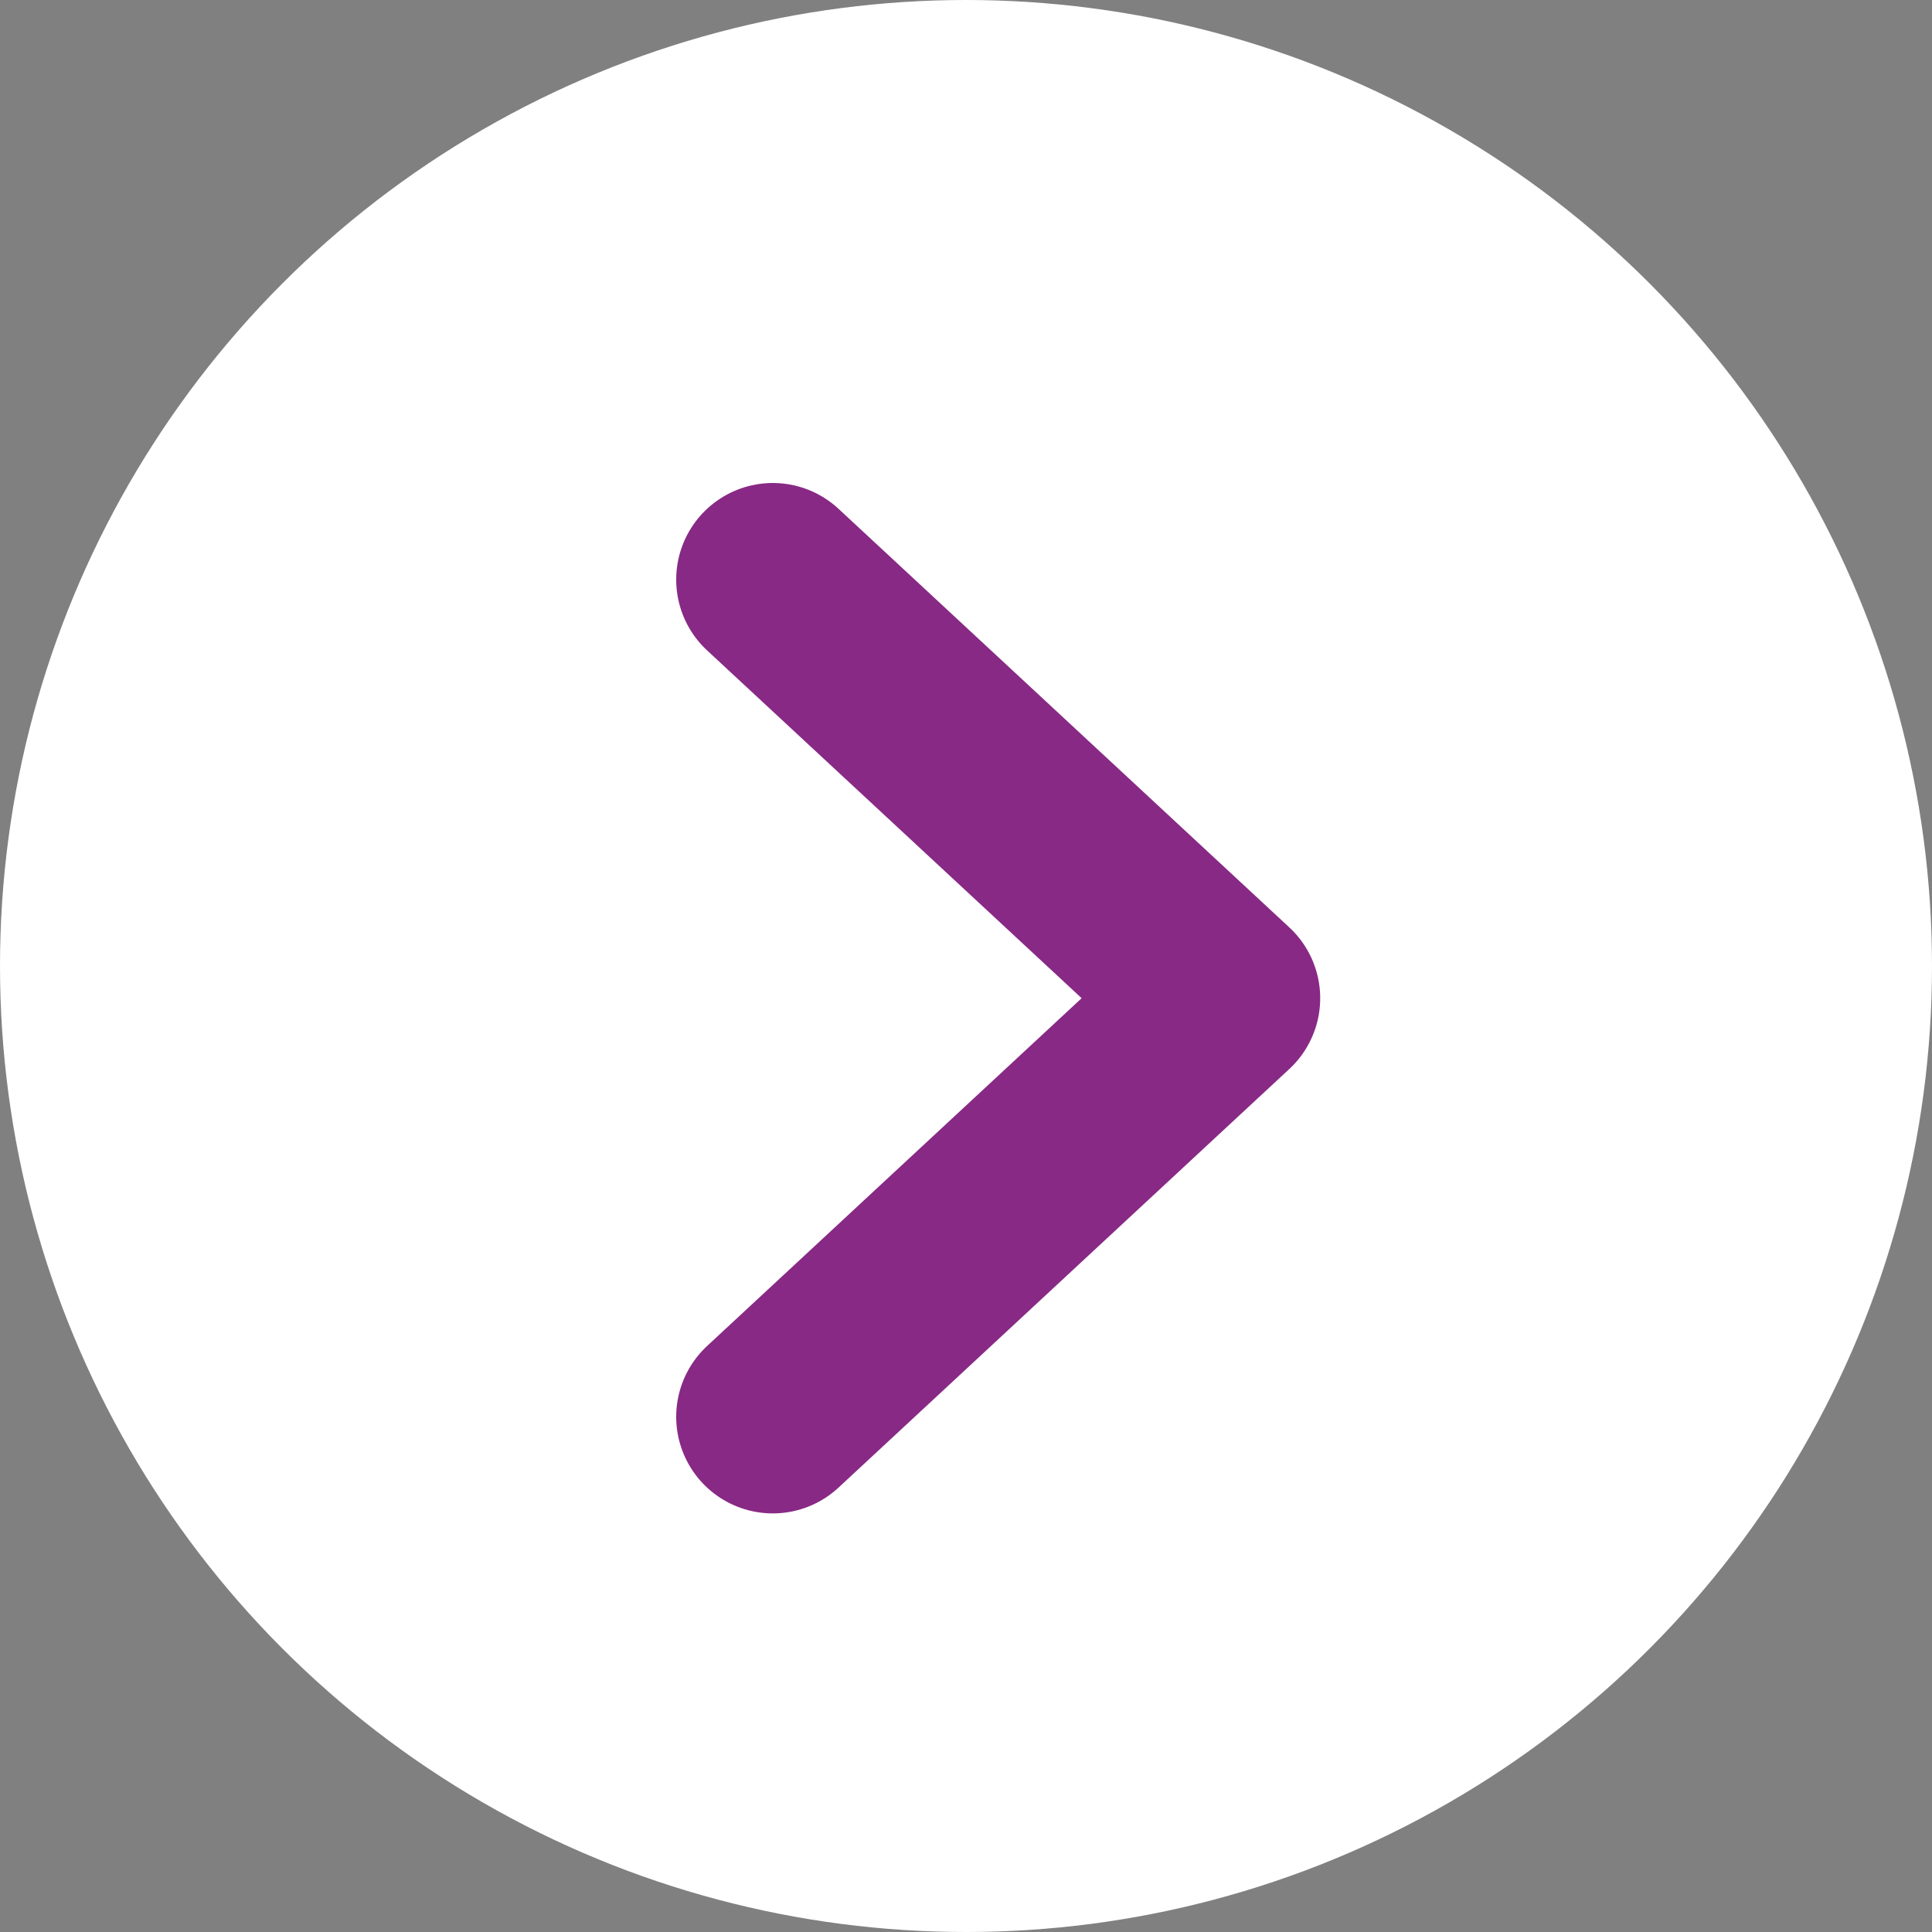
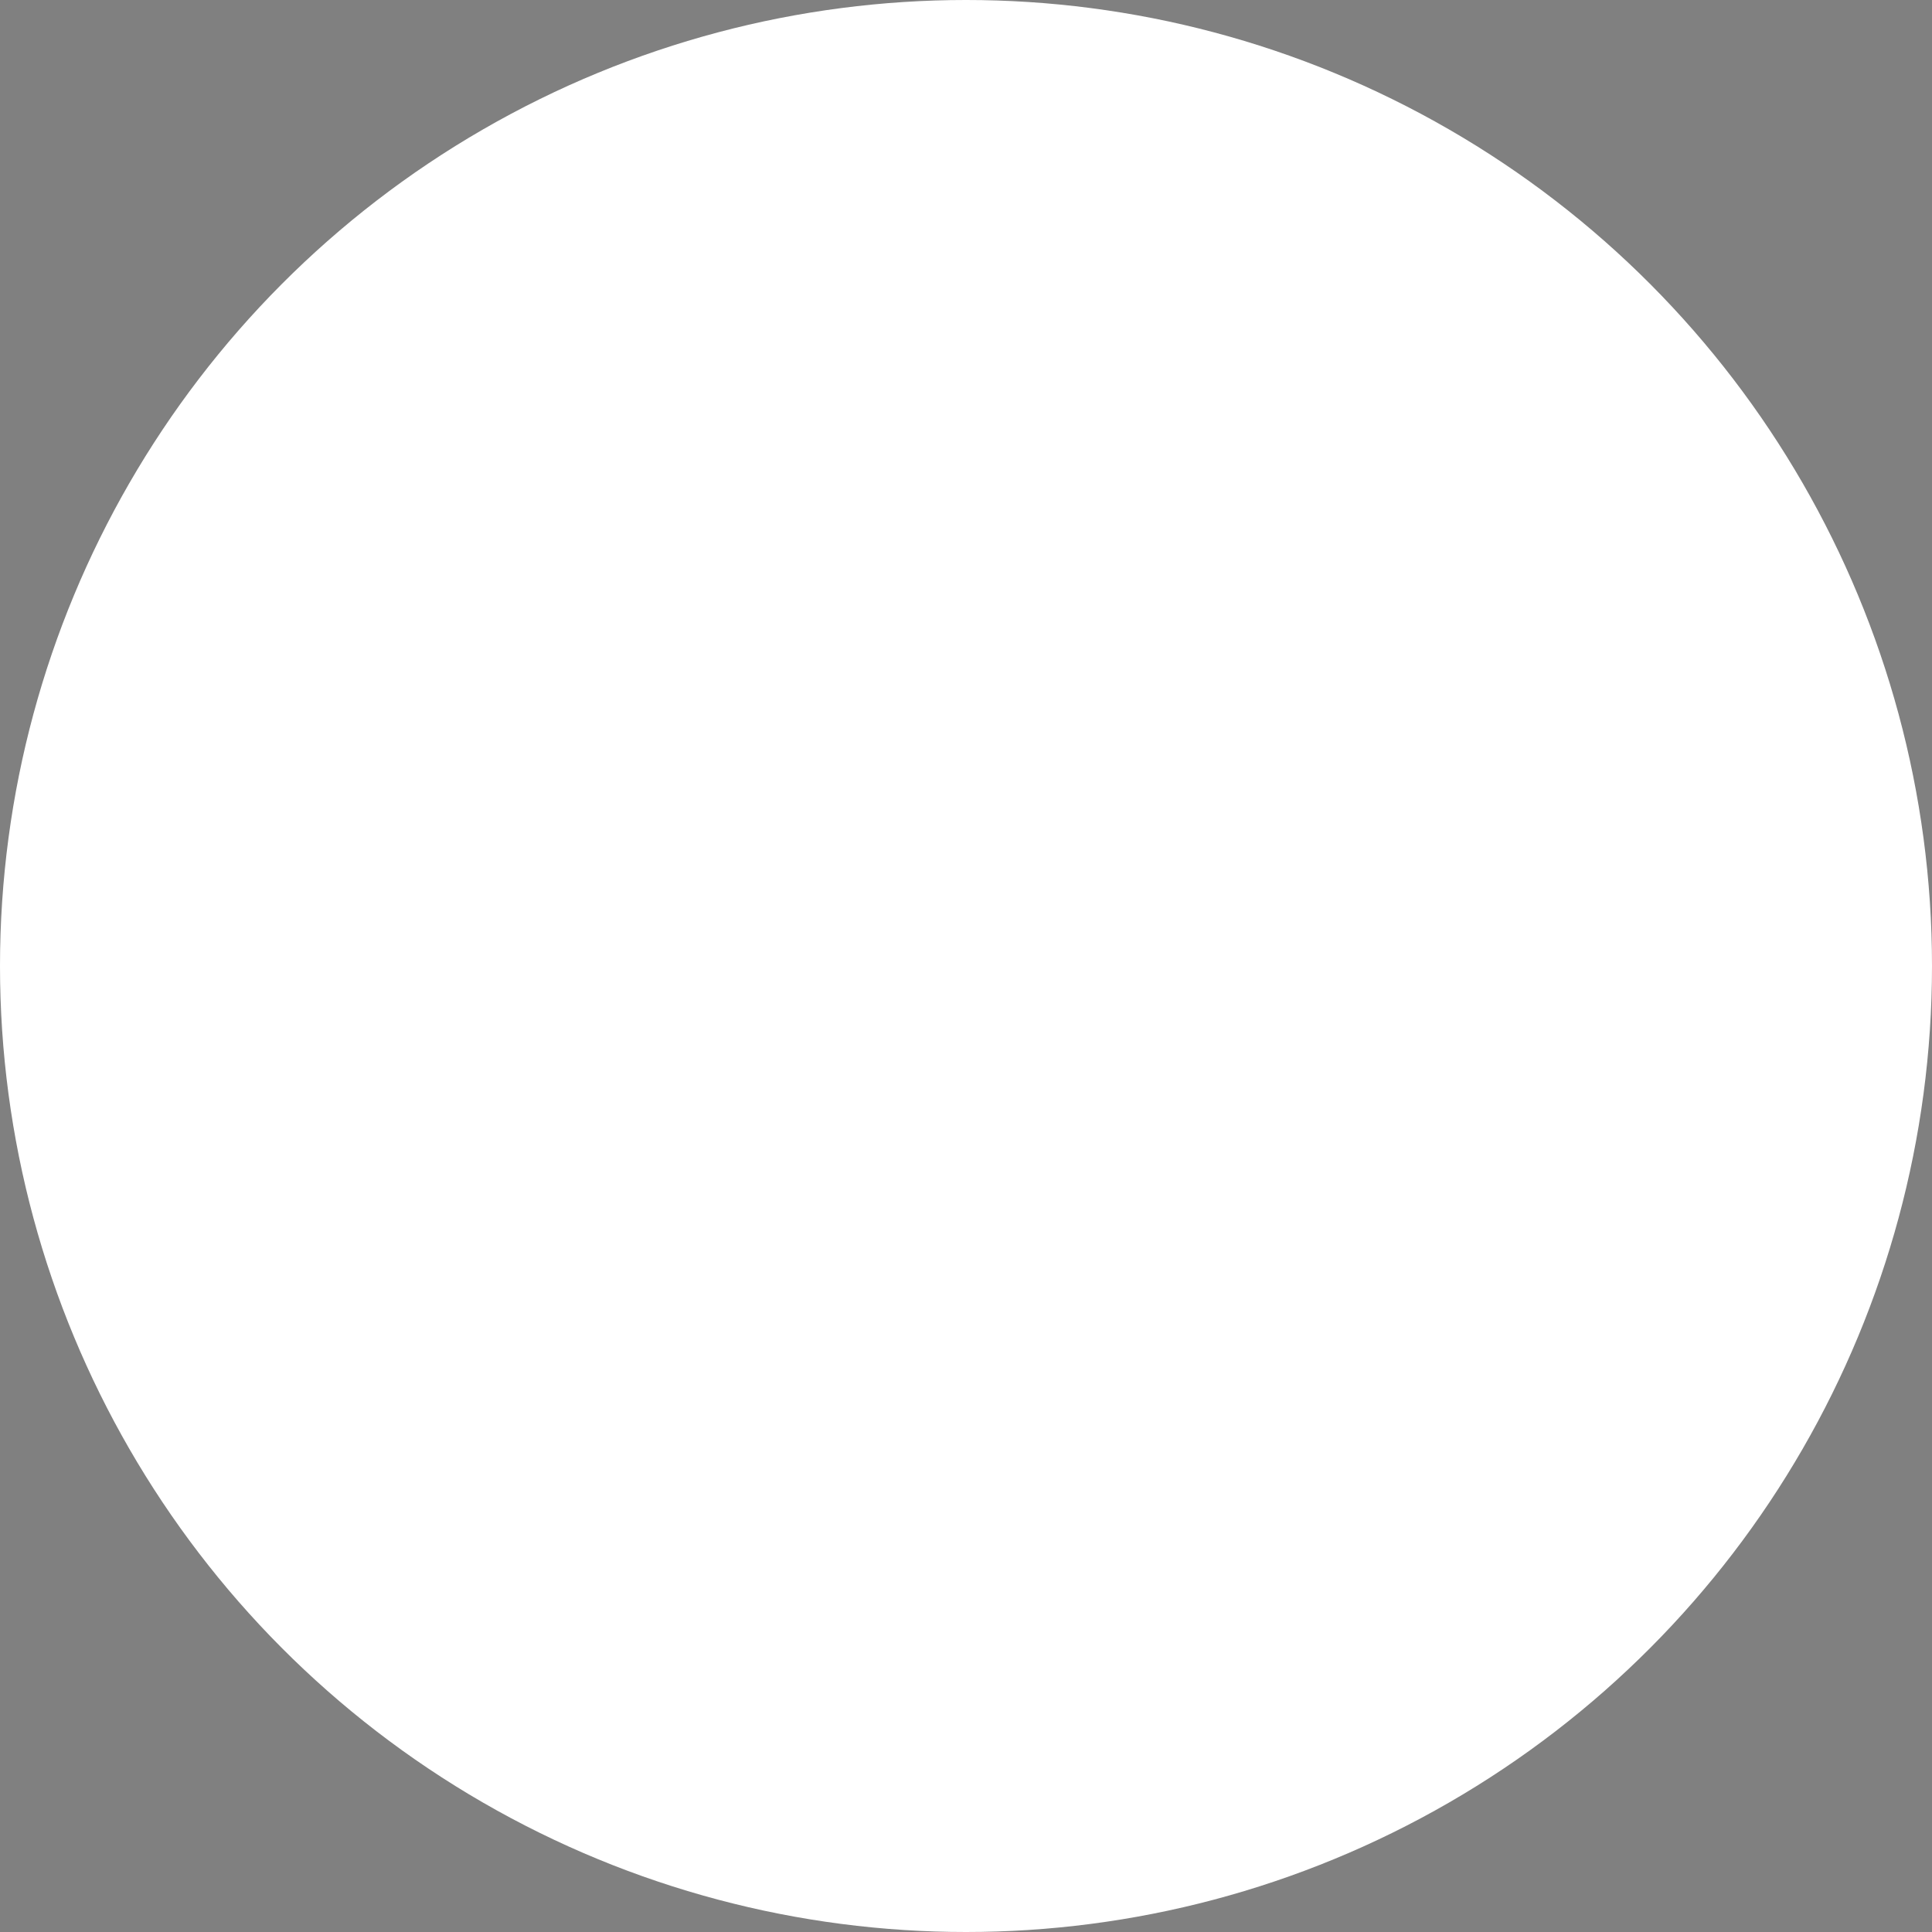
<svg xmlns="http://www.w3.org/2000/svg" width="30" height="30" viewBox="0 0 30 30" fill="none">
  <rect x="0" y="0" width="30" height="30" fill="#808080" stroke="none" />
  <circle cx="15" cy="15" r="15" transform="rotate(180 15 15)" fill="white" />
-   <path d="M12 22L19 15.5L12 9" stroke="#882985" stroke-width="3" stroke-linecap="round" stroke-linejoin="round" />
</svg>